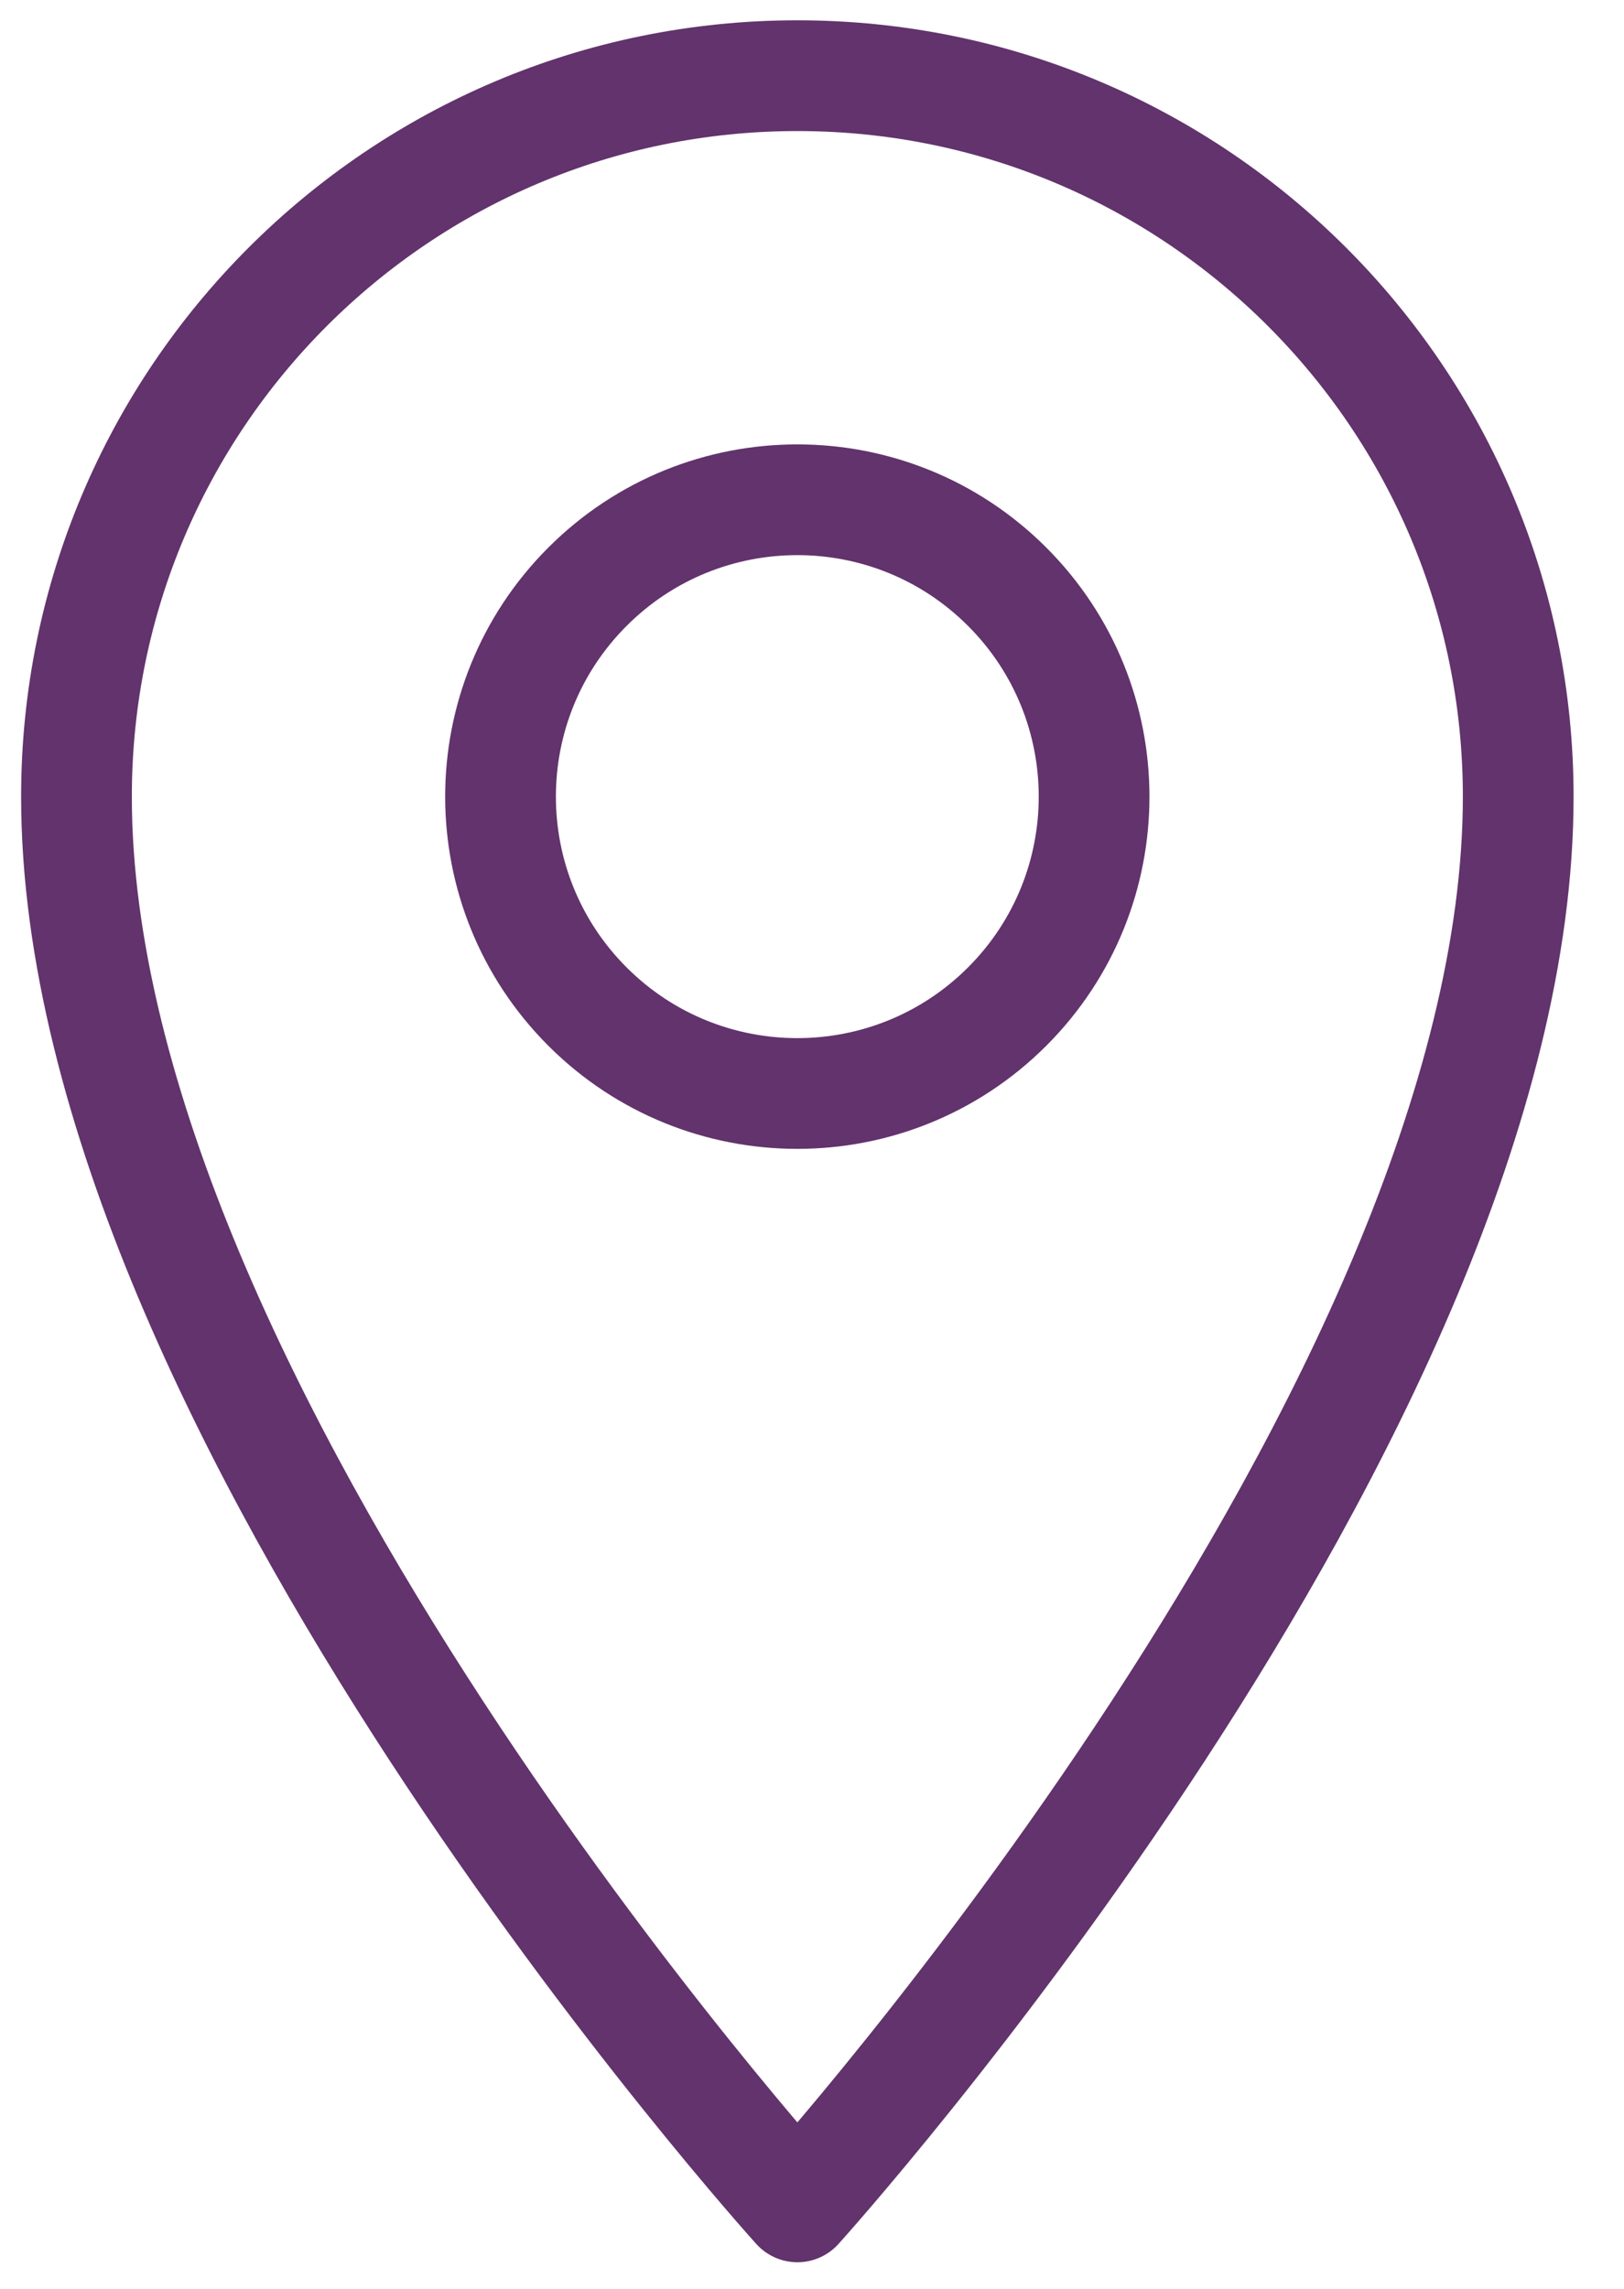
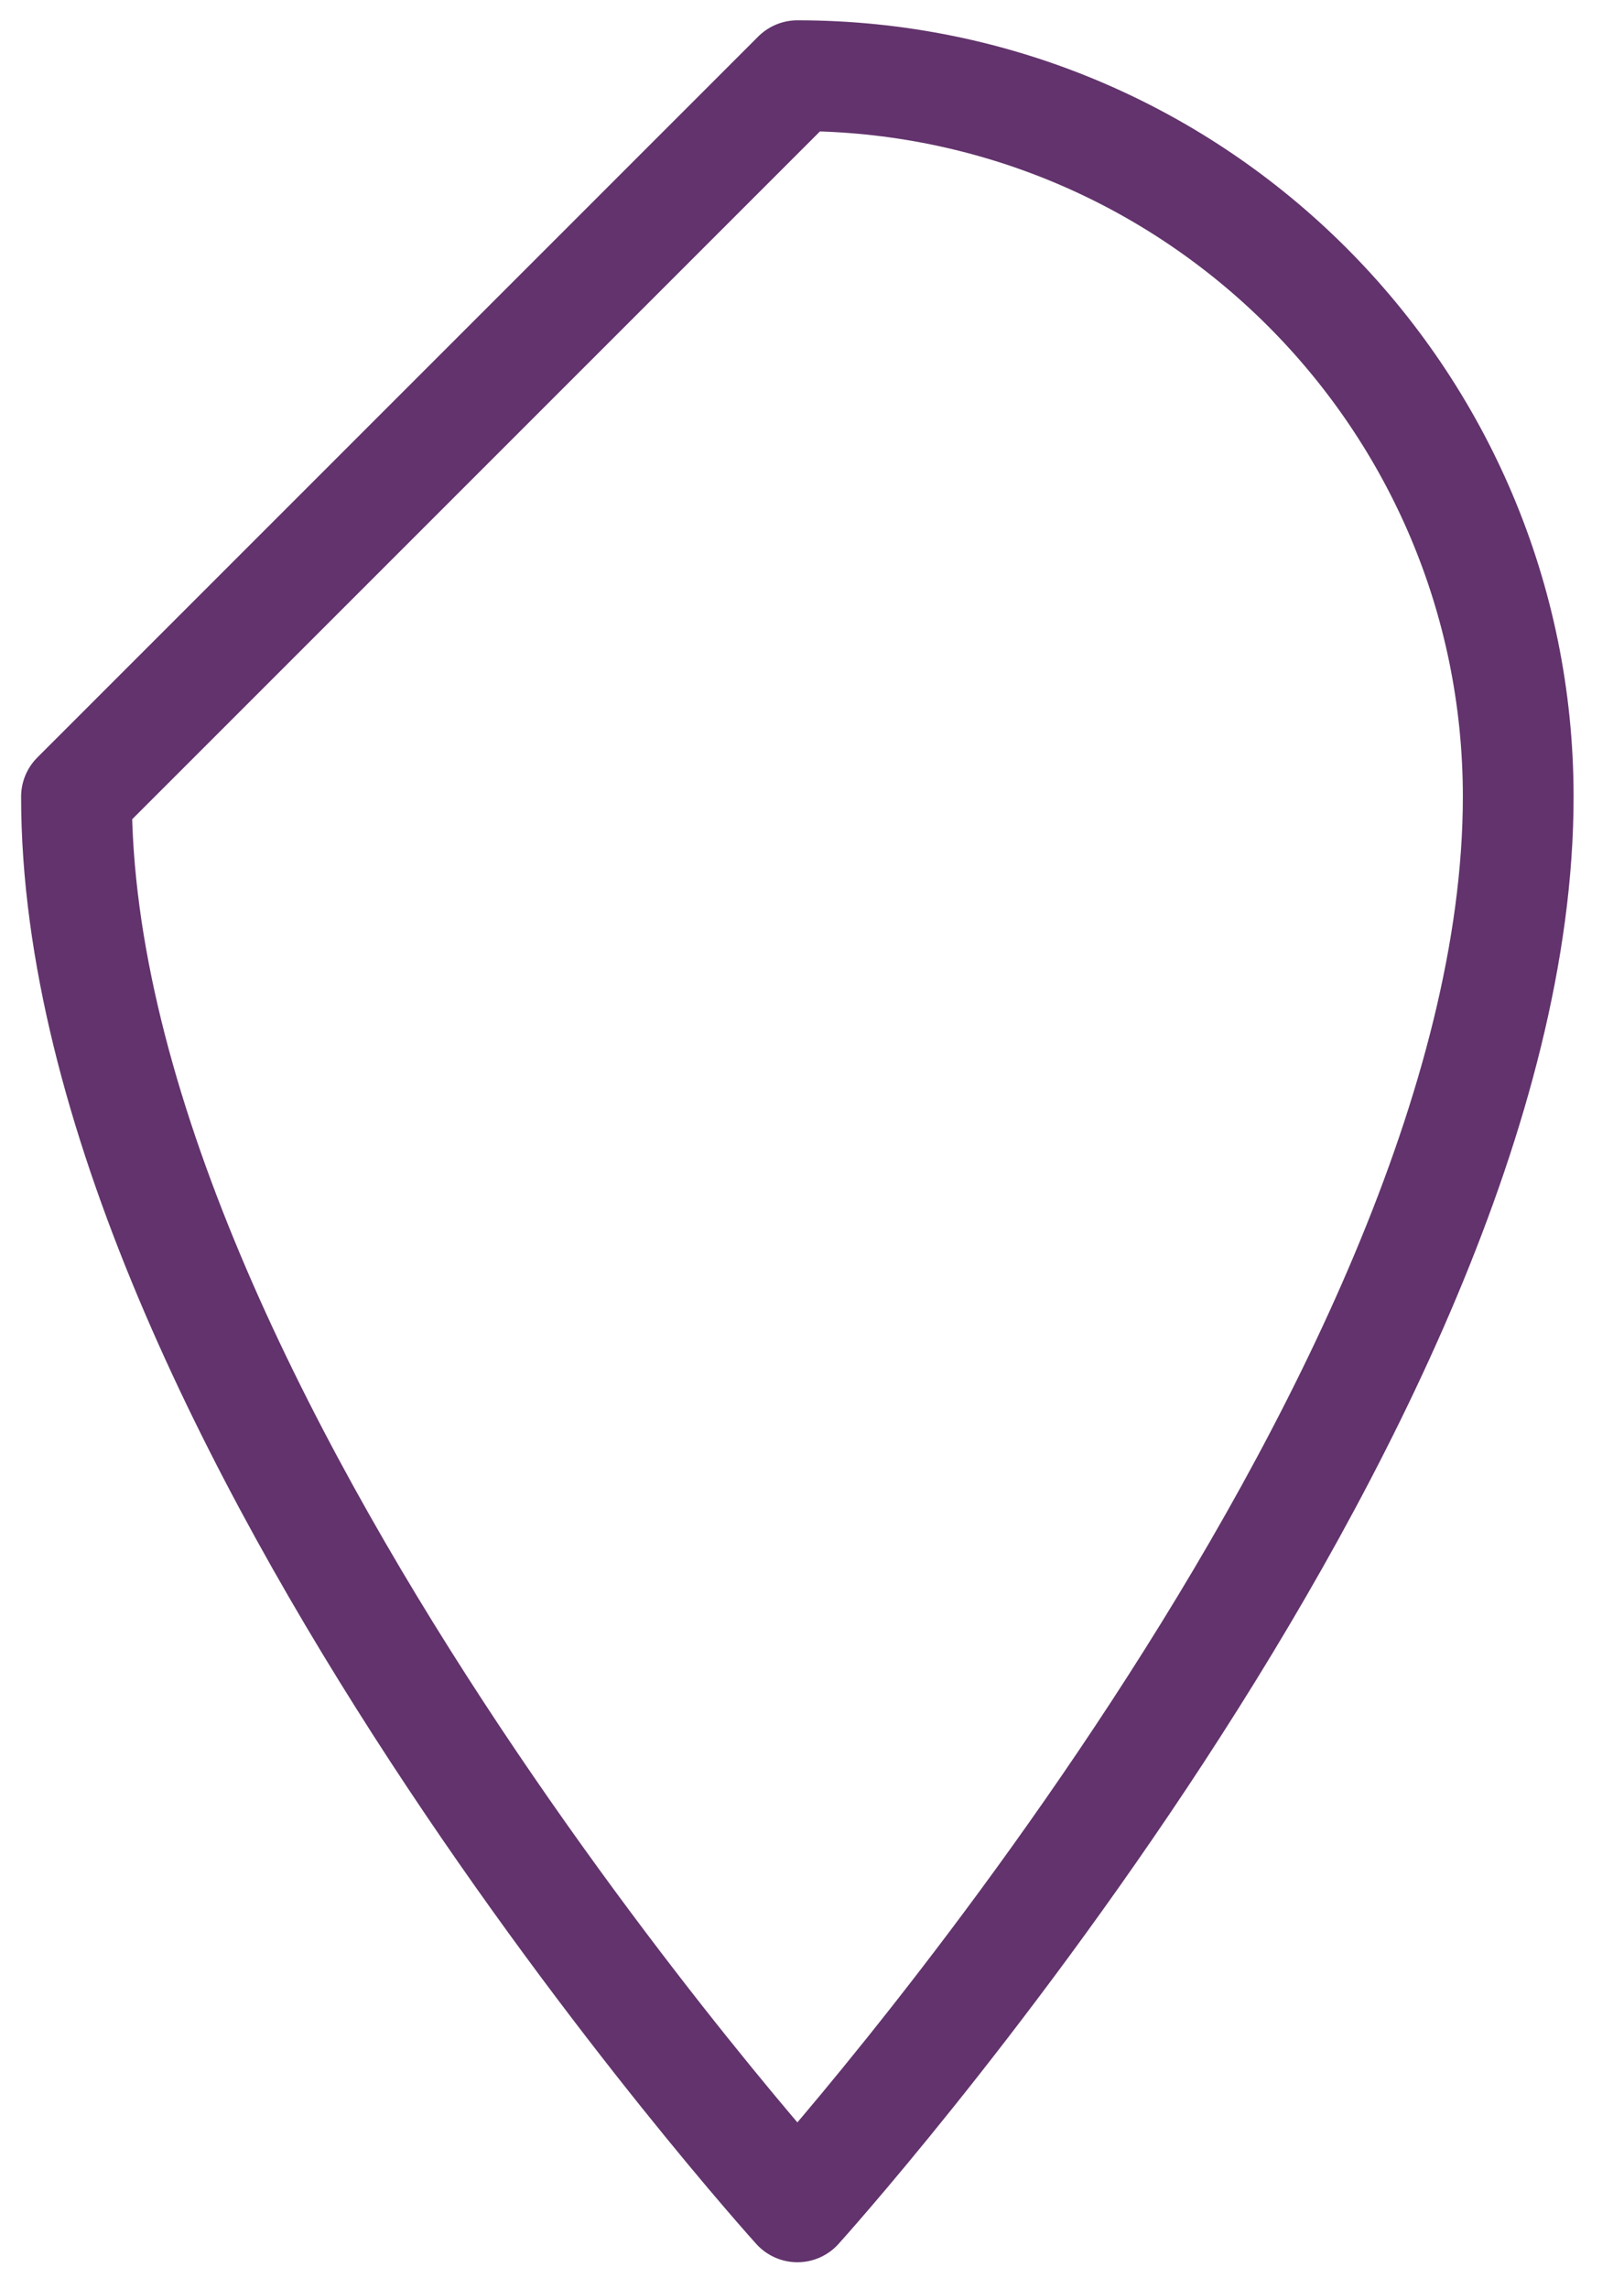
<svg xmlns="http://www.w3.org/2000/svg" width="22" height="31" viewBox="0 0 22 31" fill="none">
-   <path d="M10.802 1.025C16.194 1.025 20.567 5.398 20.567 10.79C20.567 19.091 10.802 29.89 10.802 29.89C10.802 29.89 1.036 19.096 1.036 10.79C1.036 5.398 5.41 1.025 10.802 1.025Z" stroke="#62336C" stroke-width="1.5" stroke-linecap="round" stroke-linejoin="round" />
-   <path d="M13.644 13.633C15.214 12.063 15.214 9.517 13.644 7.947C12.074 6.376 9.528 6.376 7.958 7.947C6.388 9.517 6.388 12.063 7.958 13.633C9.528 15.203 12.074 15.203 13.644 13.633Z" stroke="#62336C" stroke-width="1.5" stroke-linecap="round" stroke-linejoin="round" />
+   <path d="M10.802 1.025C16.194 1.025 20.567 5.398 20.567 10.79C20.567 19.091 10.802 29.89 10.802 29.89C10.802 29.89 1.036 19.096 1.036 10.79Z" stroke="#62336C" stroke-width="1.5" stroke-linecap="round" stroke-linejoin="round" />
</svg>